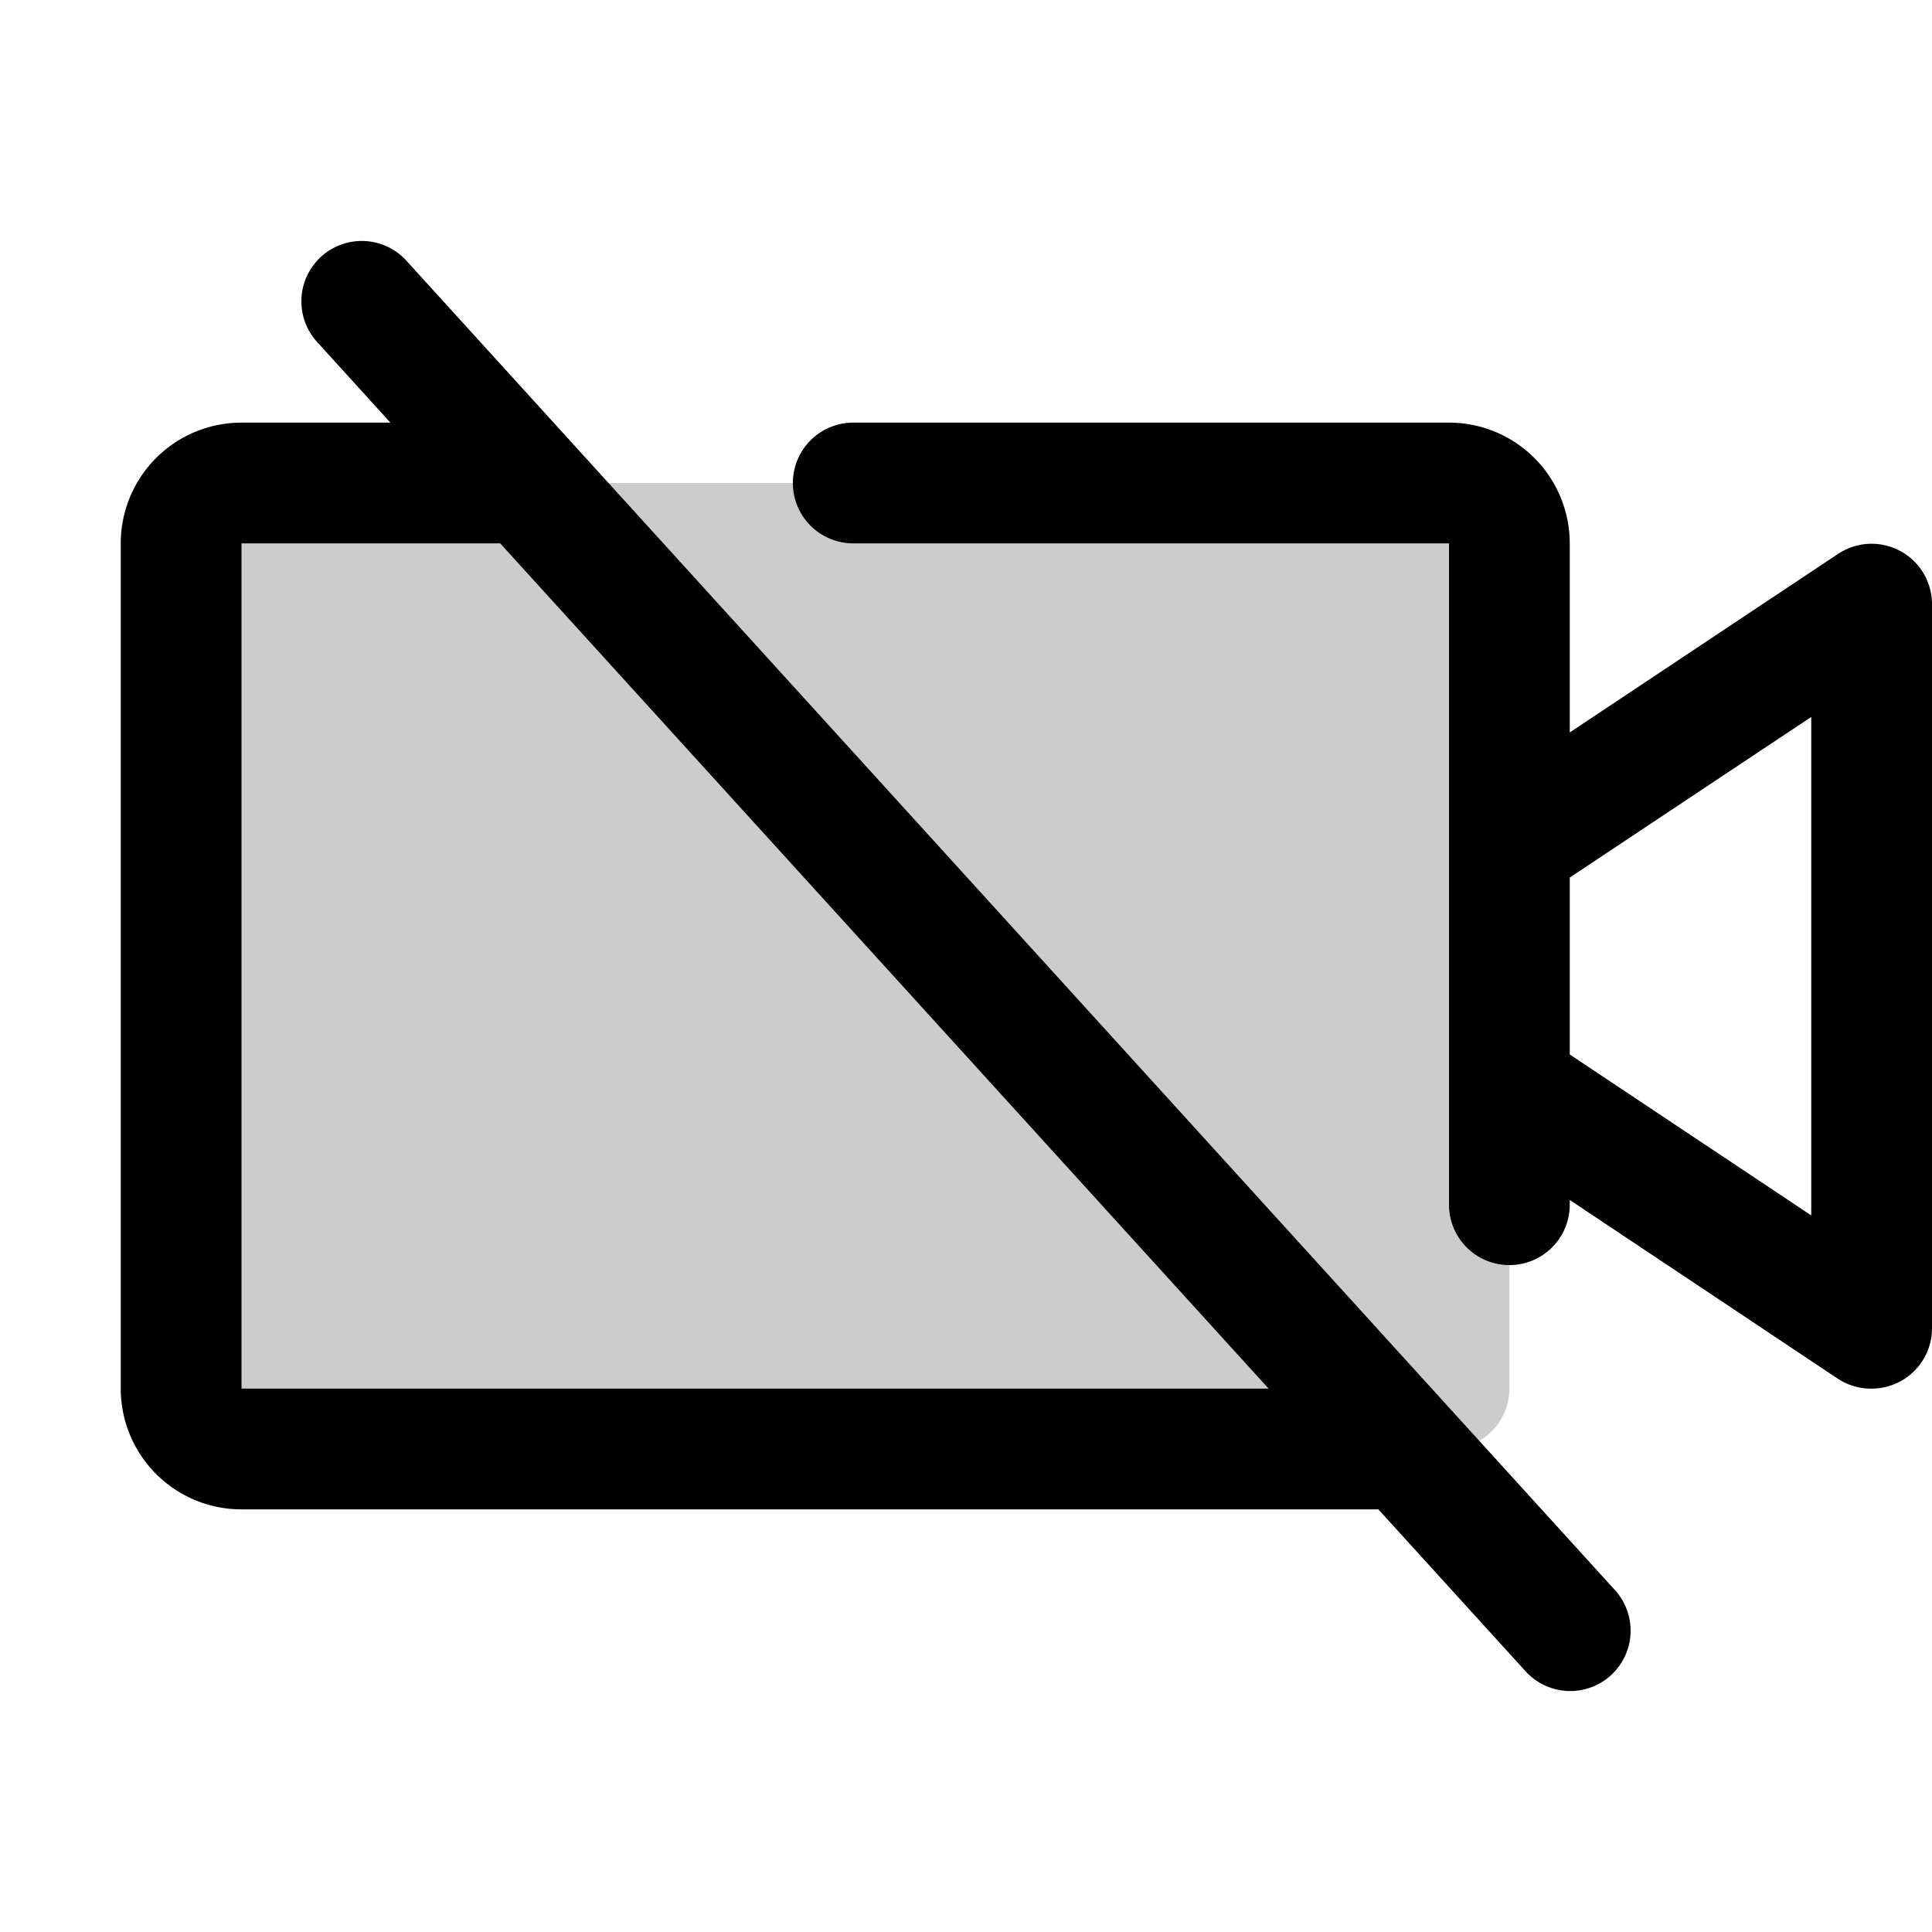
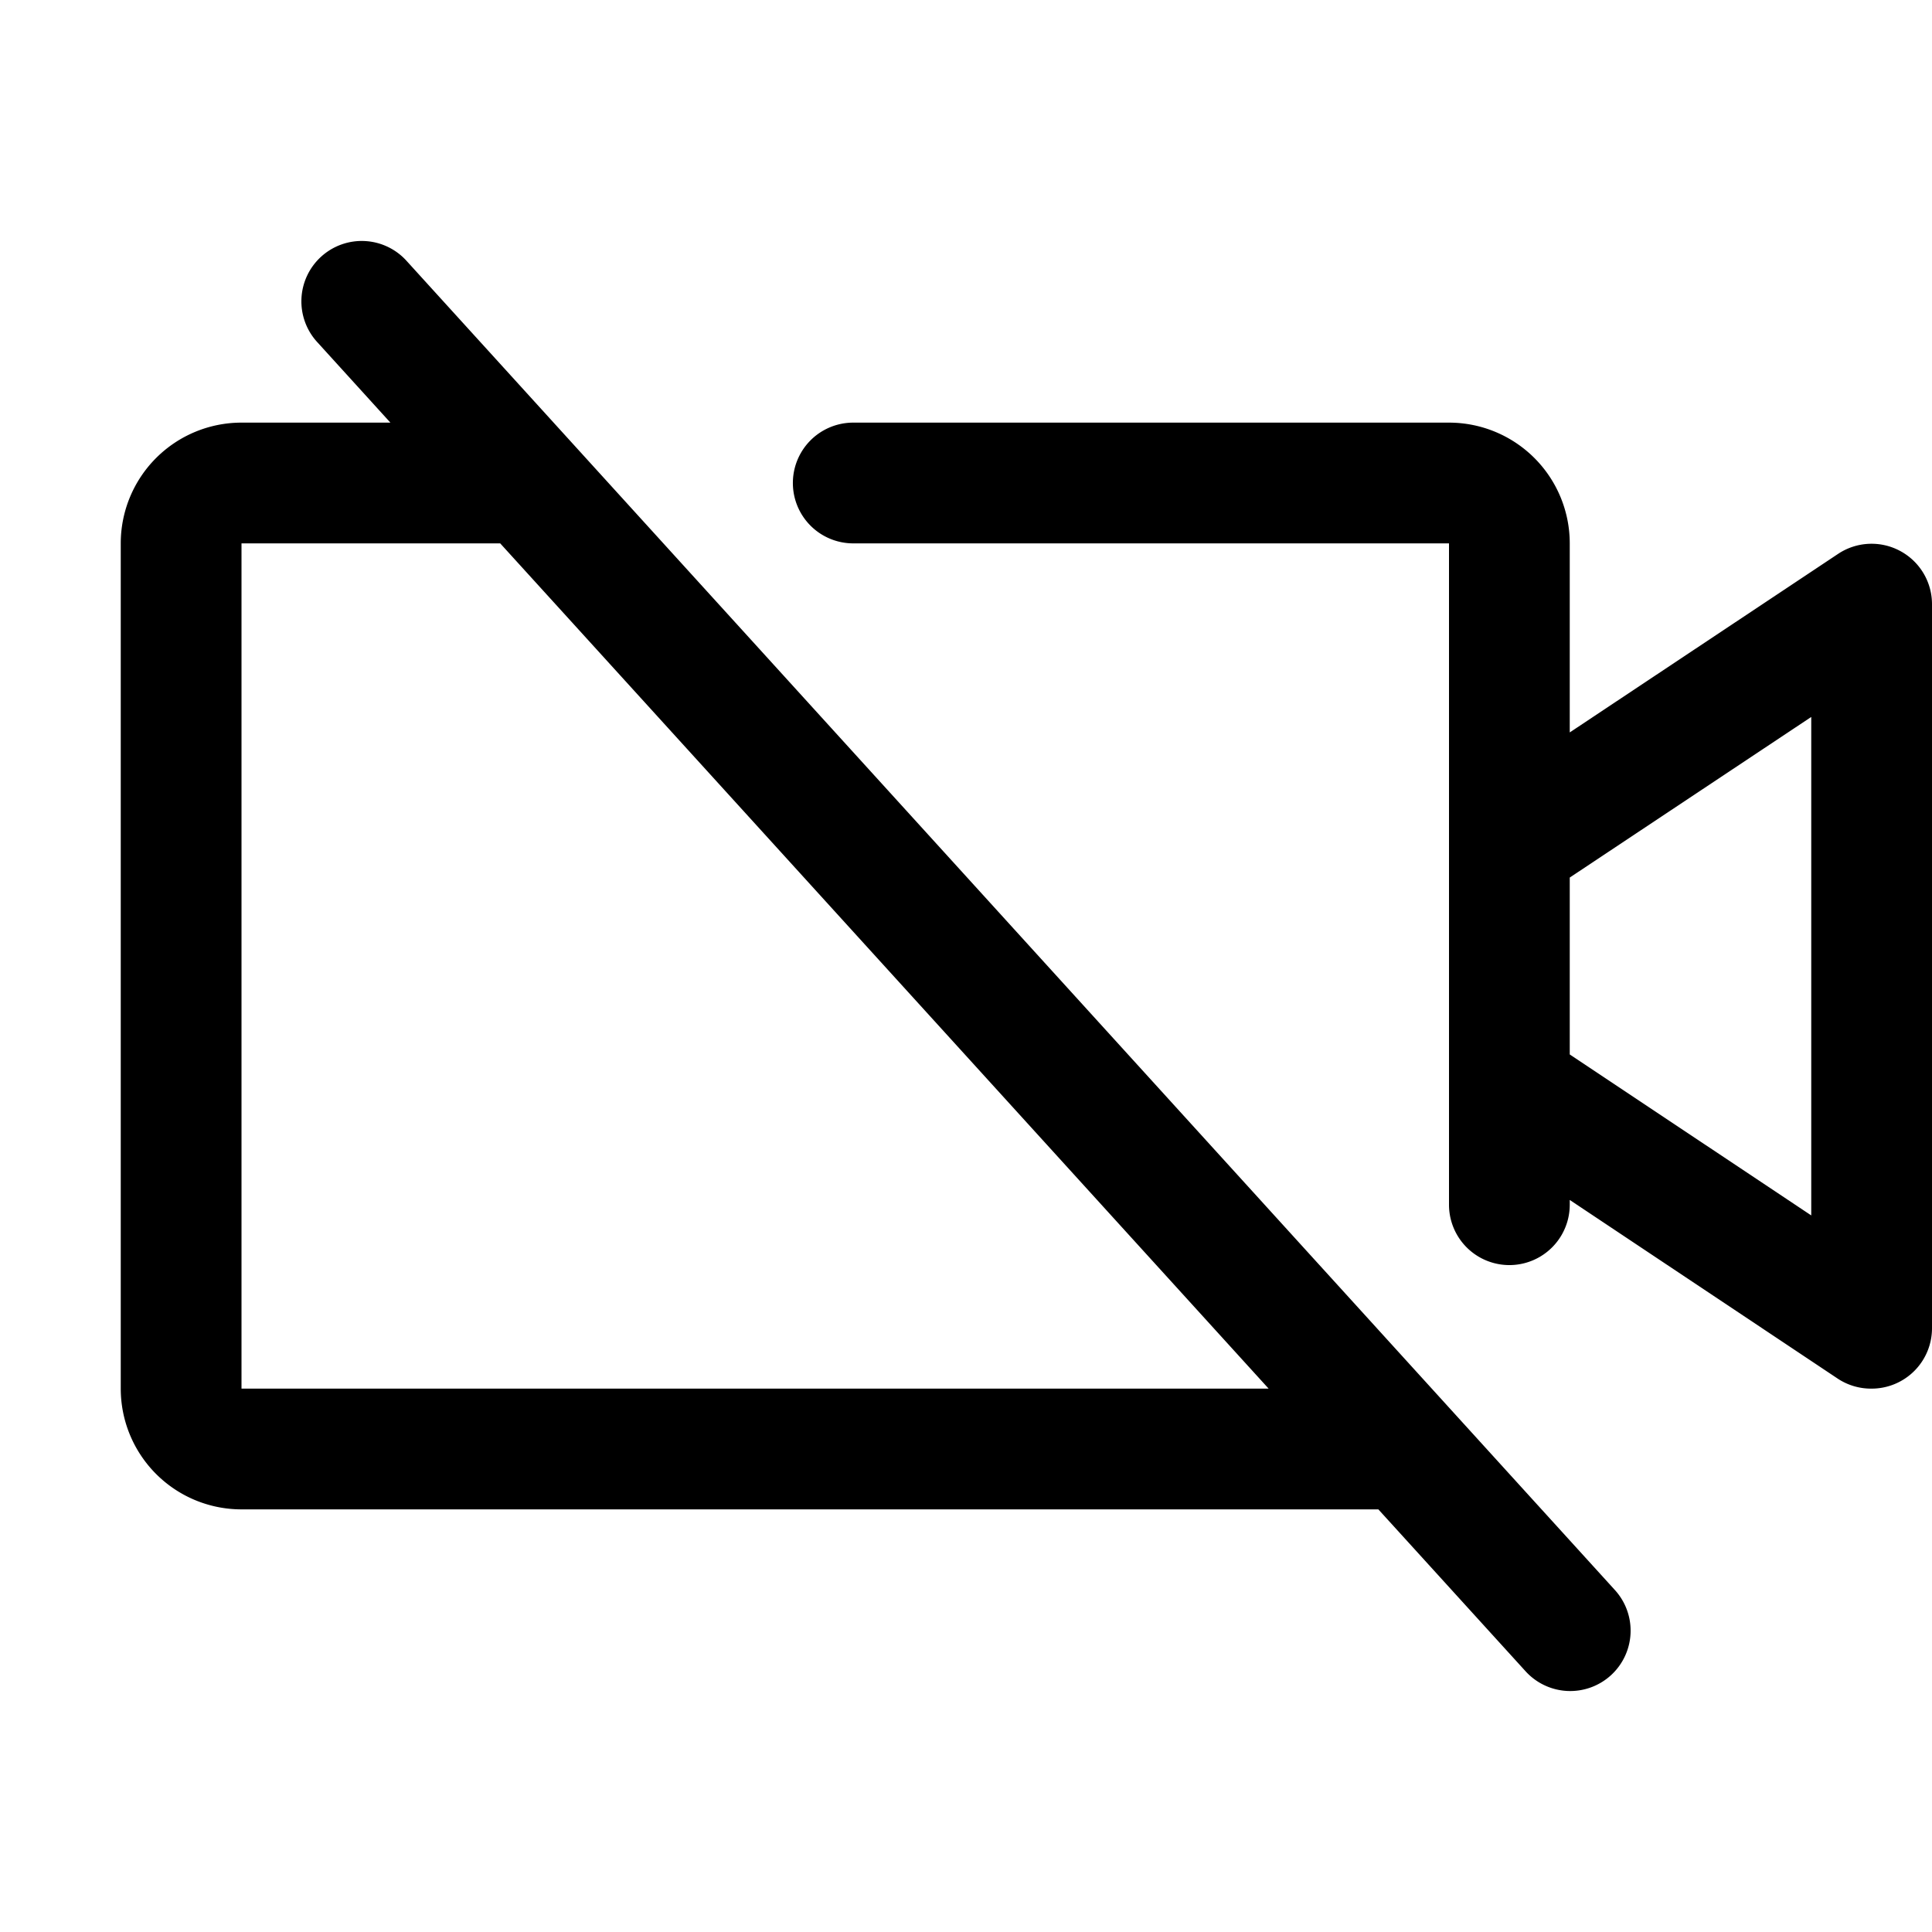
<svg xmlns="http://www.w3.org/2000/svg" viewBox="0 0 256 256" fill="currentColor">
-   <path d="M200,72V184a8,8,0,0,1-8,8H32a8,8,0,0,1-8-8V72a8,8,0,0,1,8-8H192A8,8,0,0,1,200,72Z" opacity="0.2" />
  <path d="M251.77,73a8,8,0,0,0-8.21.39L208,97.05V72a16,16,0,0,0-16-16H113.06a8,8,0,0,0,0,16H192v87.63a8,8,0,0,0,16,0V159l35.56,23.71A8,8,0,0,0,248,184a8,8,0,0,0,8-8V80A8,8,0,0,0,251.77,73ZM240,161.05l-32-21.33V116.28L240,95ZM53.92,34.62A8,8,0,1,0,42.08,45.38L51.73,56H32A16,16,0,0,0,16,72V184a16,16,0,0,0,16,16H182.64l19.44,21.38a8,8,0,1,0,11.84-10.76ZM32,184V72H66.28L168.1,184Z" />
</svg>